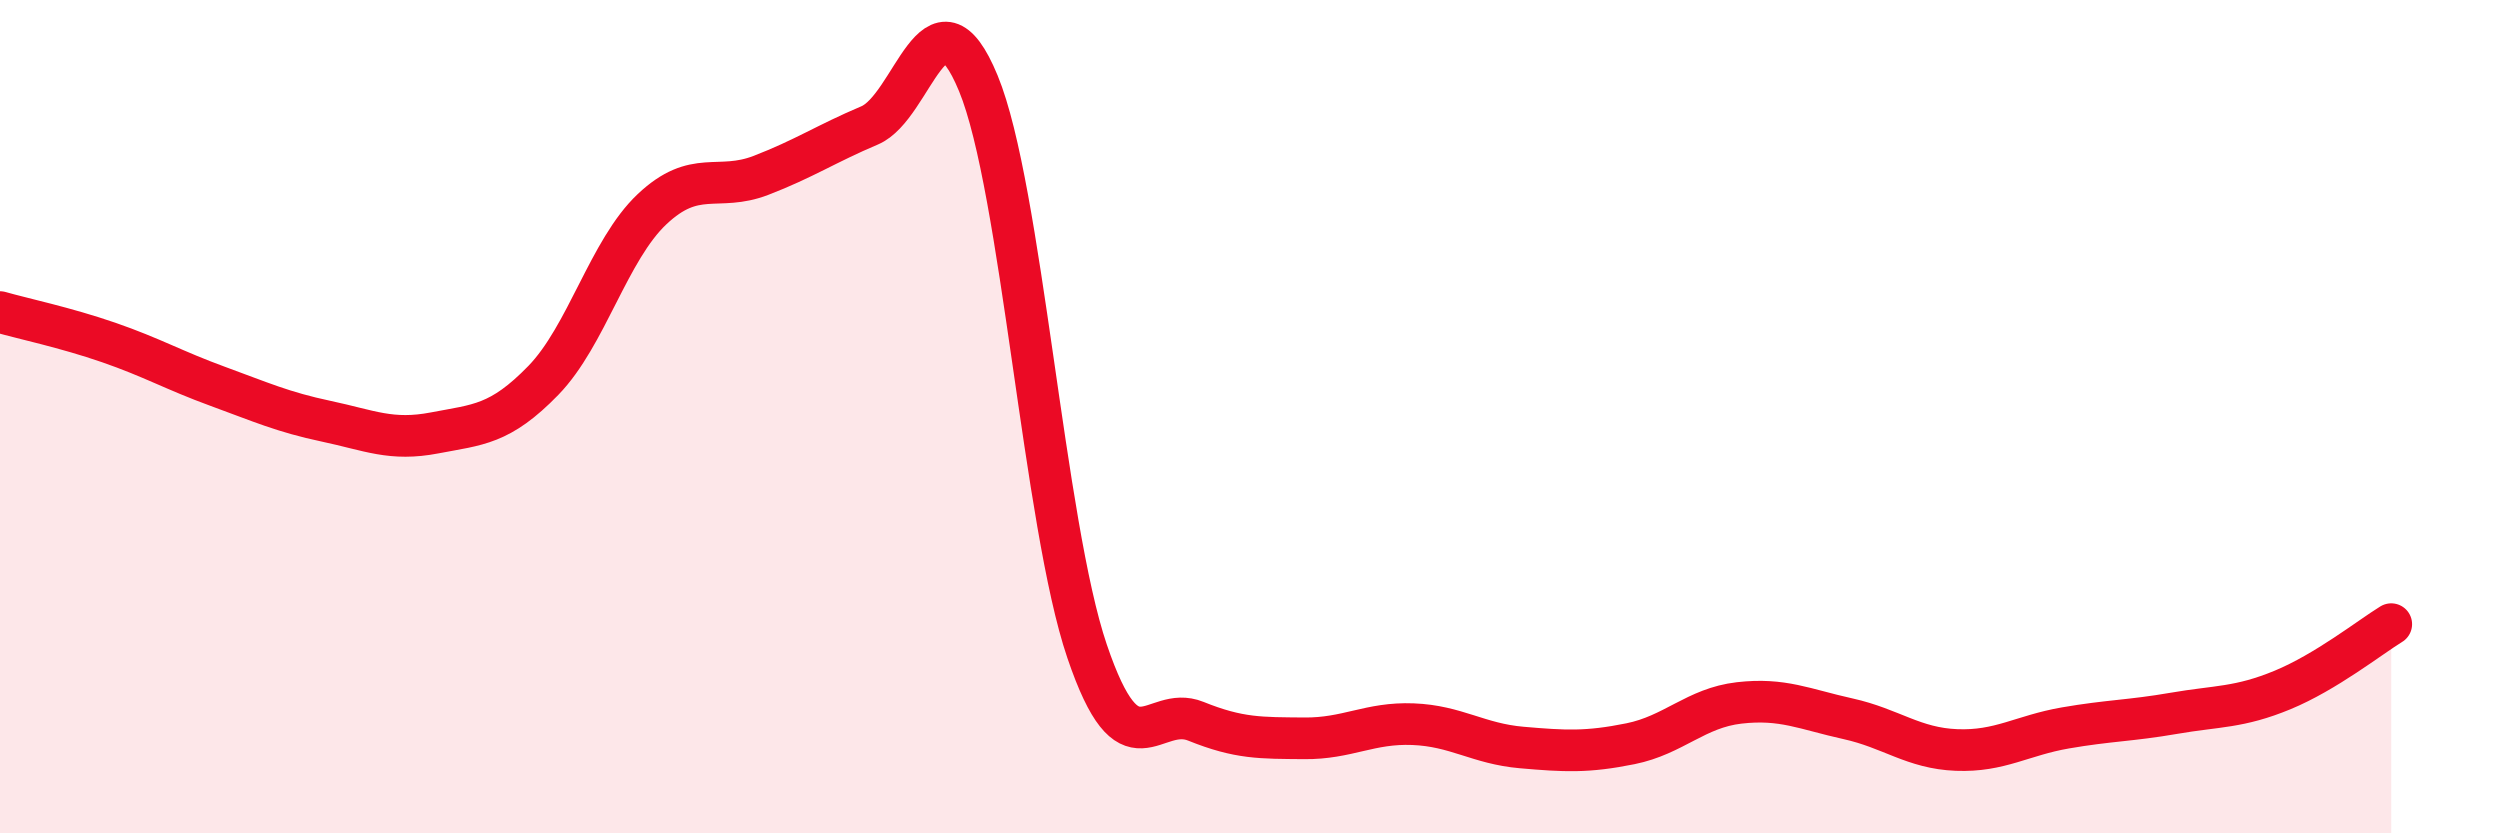
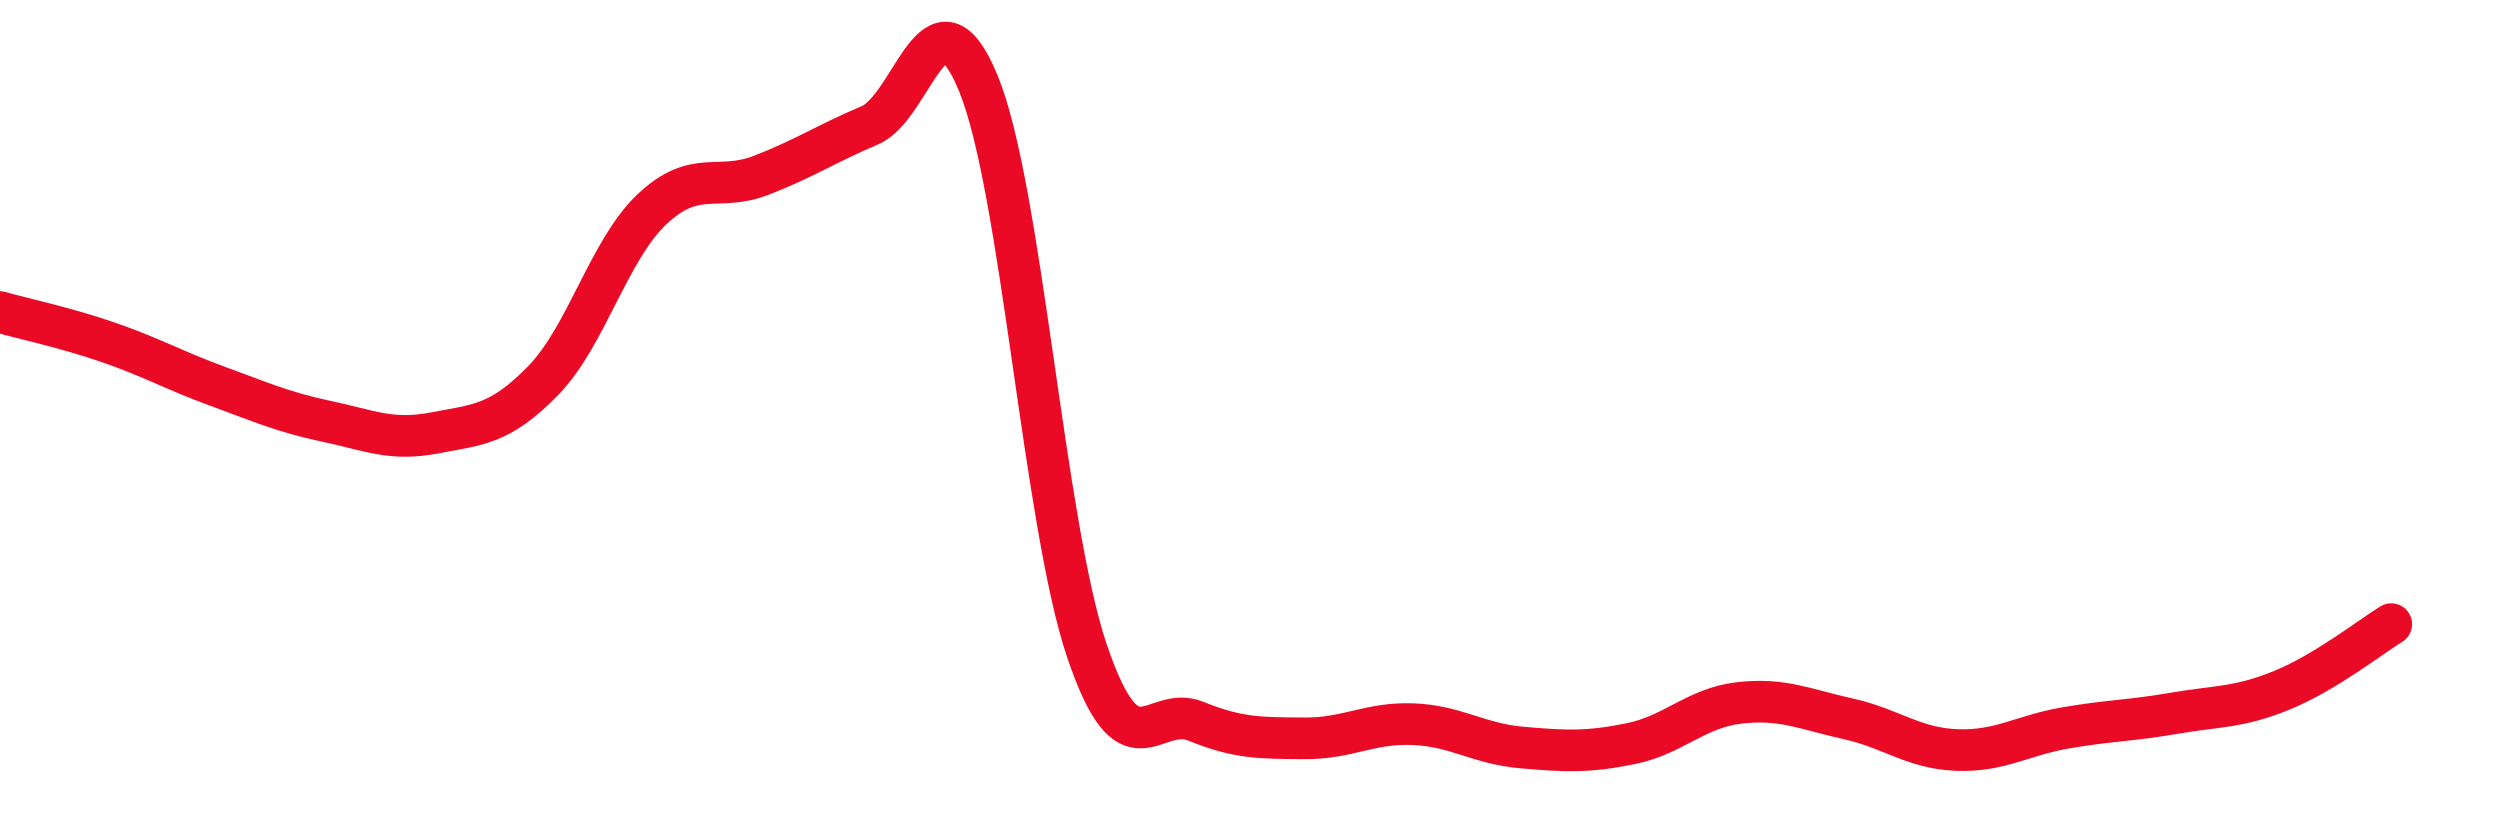
<svg xmlns="http://www.w3.org/2000/svg" width="60" height="20" viewBox="0 0 60 20">
-   <path d="M 0,7.49 C 0.52,7.64 1.57,7.86 2.61,8.22 C 3.65,8.58 4.18,8.89 5.22,9.27 C 6.26,9.65 6.79,9.89 7.83,10.11 C 8.87,10.33 9.39,10.59 10.43,10.39 C 11.47,10.19 12,10.2 13.04,9.13 C 14.08,8.06 14.61,6 15.65,5.02 C 16.69,4.04 17.22,4.61 18.26,4.21 C 19.3,3.81 19.83,3.45 20.87,3.01 C 21.91,2.57 22.44,-0.52 23.48,2 C 24.52,4.52 25.05,12.57 26.09,15.63 C 27.13,18.69 27.66,16.89 28.7,17.31 C 29.74,17.73 30.26,17.71 31.3,17.72 C 32.34,17.73 32.87,17.34 33.91,17.38 C 34.95,17.42 35.48,17.85 36.52,17.94 C 37.56,18.03 38.09,18.06 39.13,17.85 C 40.17,17.64 40.7,16.99 41.74,16.87 C 42.78,16.75 43.31,17.02 44.35,17.25 C 45.39,17.48 45.92,17.96 46.96,18 C 48,18.04 48.53,17.65 49.57,17.47 C 50.61,17.29 51.13,17.3 52.17,17.12 C 53.21,16.94 53.74,16.99 54.78,16.56 C 55.82,16.13 56.87,15.3 57.39,14.98L57.39 20L0 20Z" fill="#EB0A25" opacity="0.1" stroke-linecap="round" stroke-linejoin="round" />
  <path d="M 0,7.49 C 0.52,7.64 1.57,7.86 2.61,8.22 C 3.65,8.58 4.18,8.89 5.22,9.27 C 6.26,9.65 6.79,9.89 7.83,10.11 C 8.87,10.33 9.39,10.59 10.43,10.39 C 11.47,10.19 12,10.2 13.04,9.13 C 14.08,8.06 14.61,6 15.65,5.02 C 16.69,4.04 17.22,4.61 18.26,4.21 C 19.3,3.81 19.83,3.45 20.87,3.01 C 21.91,2.57 22.44,-0.52 23.48,2 C 24.52,4.52 25.05,12.57 26.09,15.63 C 27.13,18.69 27.66,16.89 28.7,17.31 C 29.74,17.73 30.26,17.71 31.3,17.72 C 32.34,17.73 32.87,17.34 33.91,17.38 C 34.95,17.42 35.48,17.85 36.52,17.94 C 37.56,18.03 38.09,18.06 39.13,17.85 C 40.17,17.64 40.7,16.99 41.74,16.87 C 42.78,16.75 43.31,17.02 44.35,17.25 C 45.39,17.48 45.92,17.96 46.96,18 C 48,18.04 48.53,17.65 49.57,17.47 C 50.61,17.29 51.13,17.3 52.17,17.12 C 53.21,16.94 53.74,16.99 54.78,16.56 C 55.82,16.13 56.87,15.3 57.39,14.98" stroke="#EB0A25" stroke-width="1" fill="none" stroke-linecap="round" stroke-linejoin="round" />
</svg>